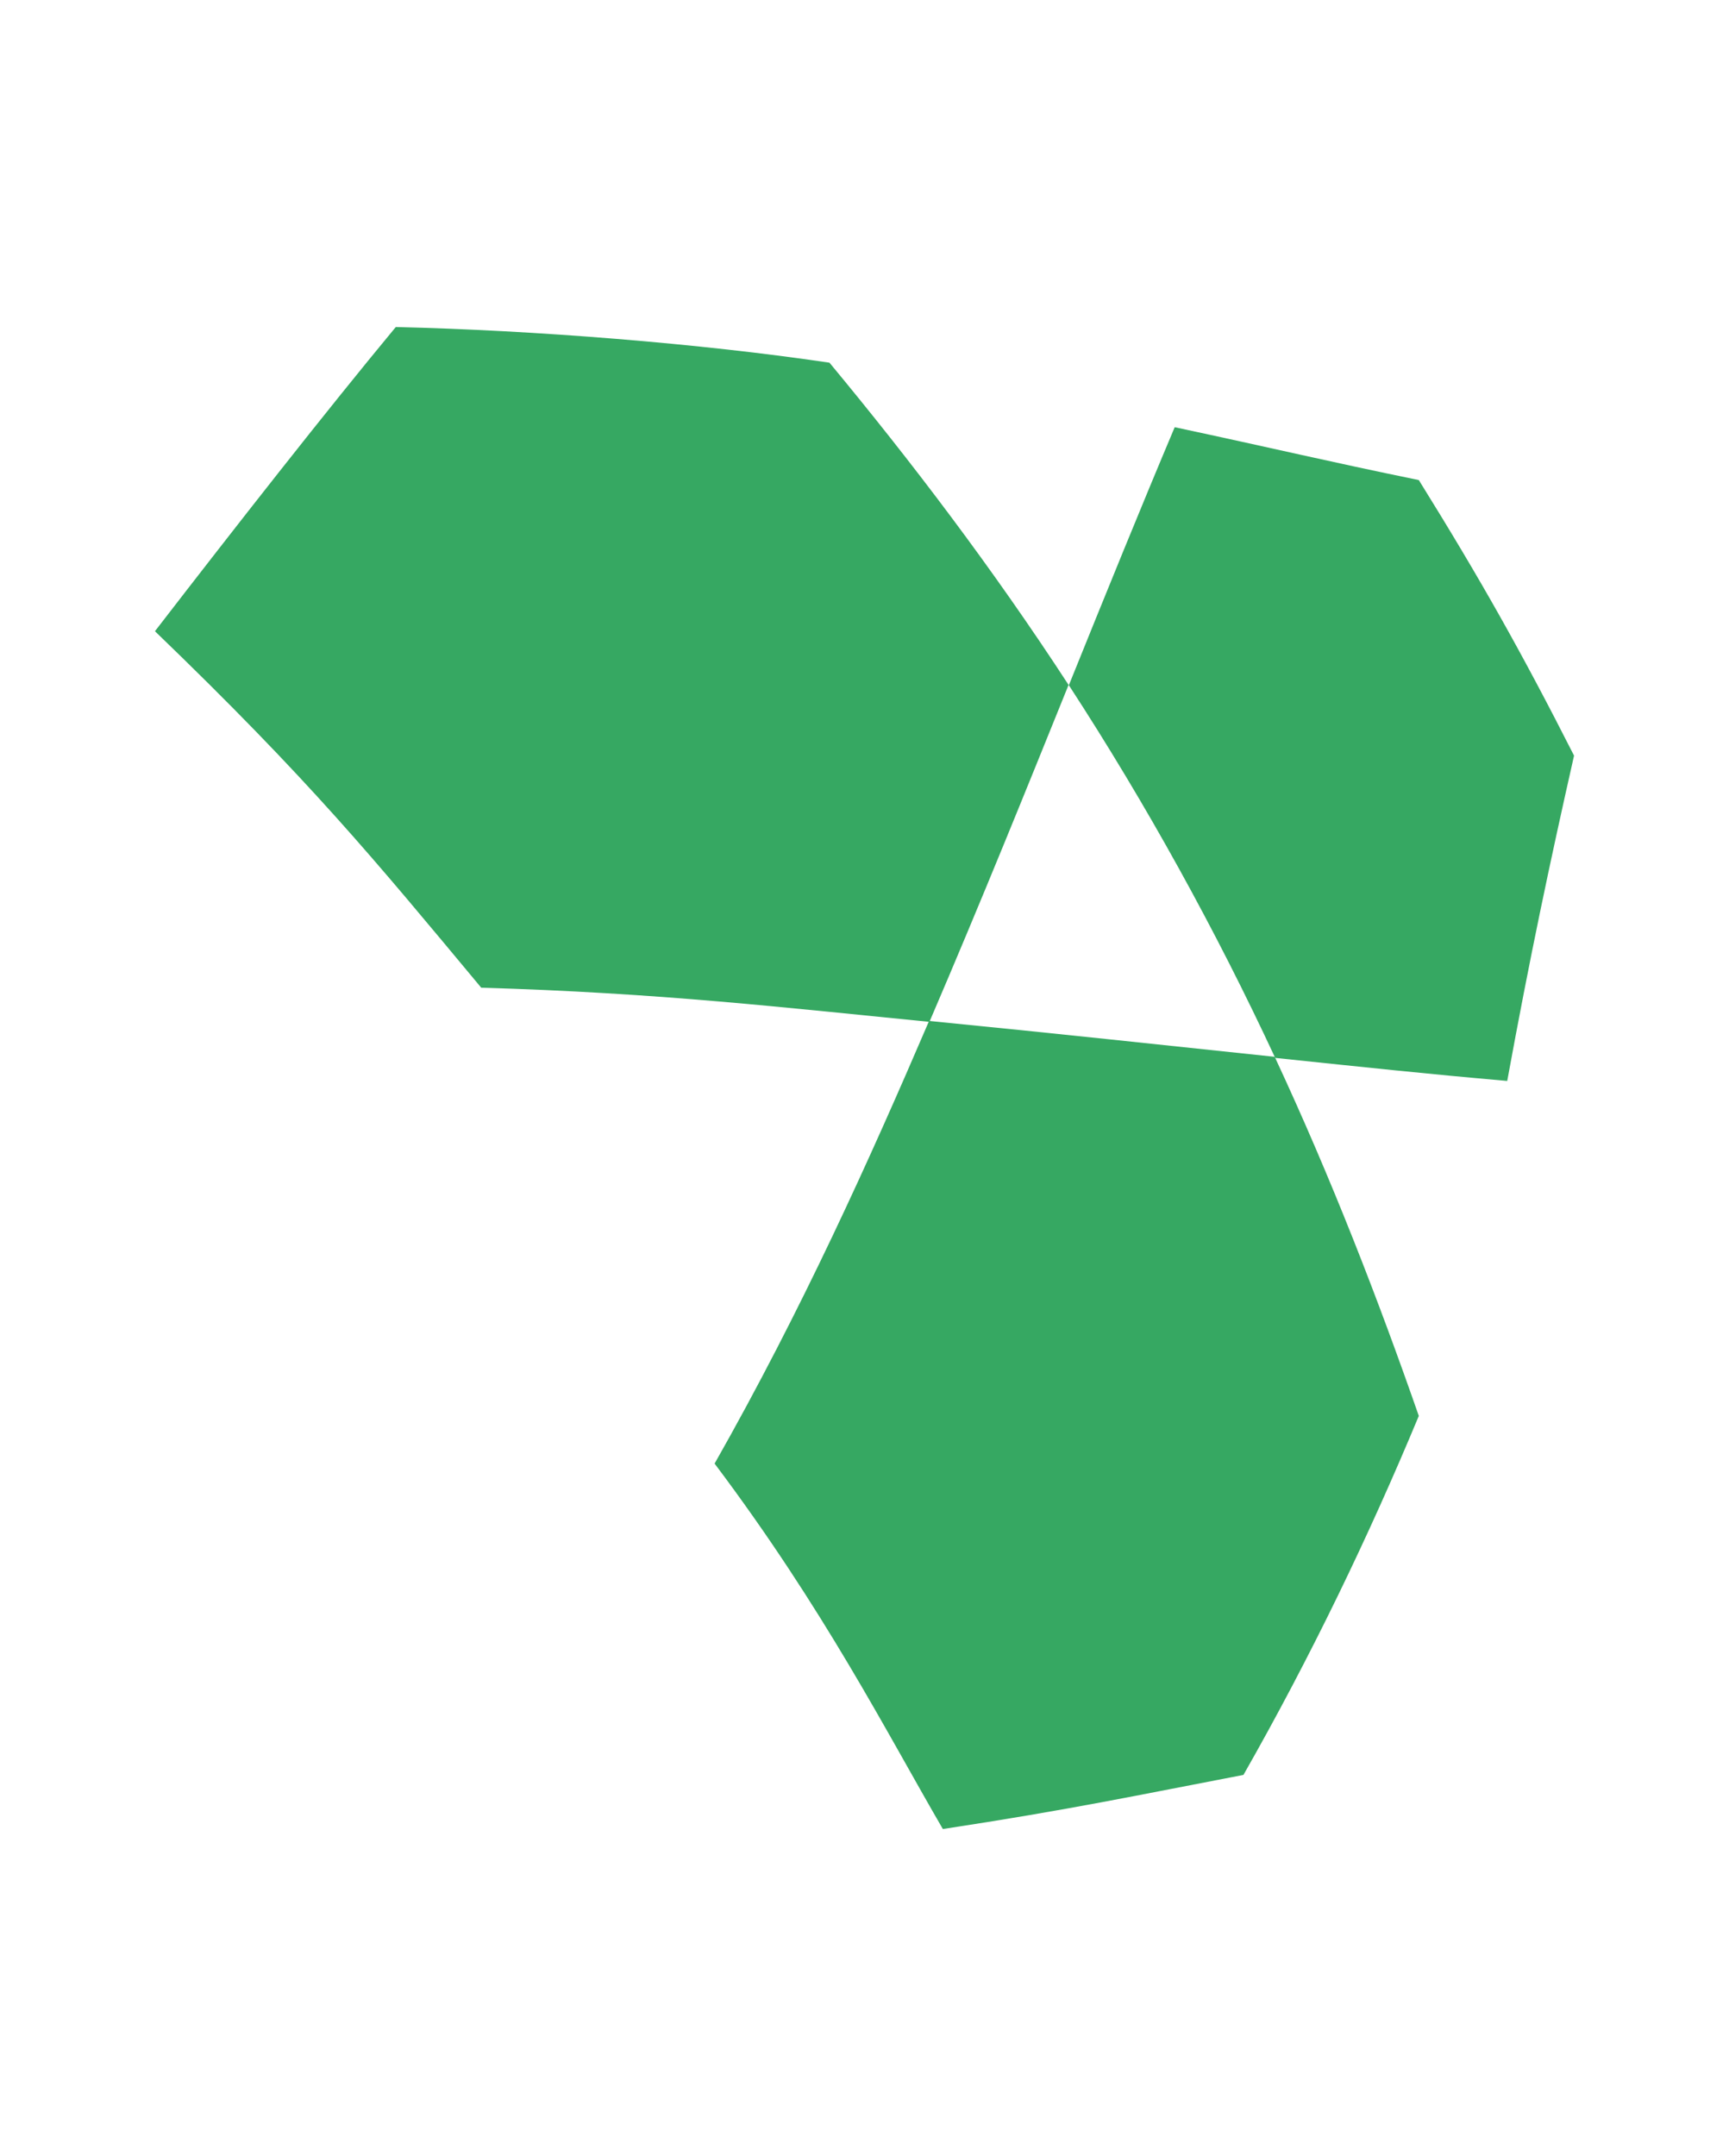
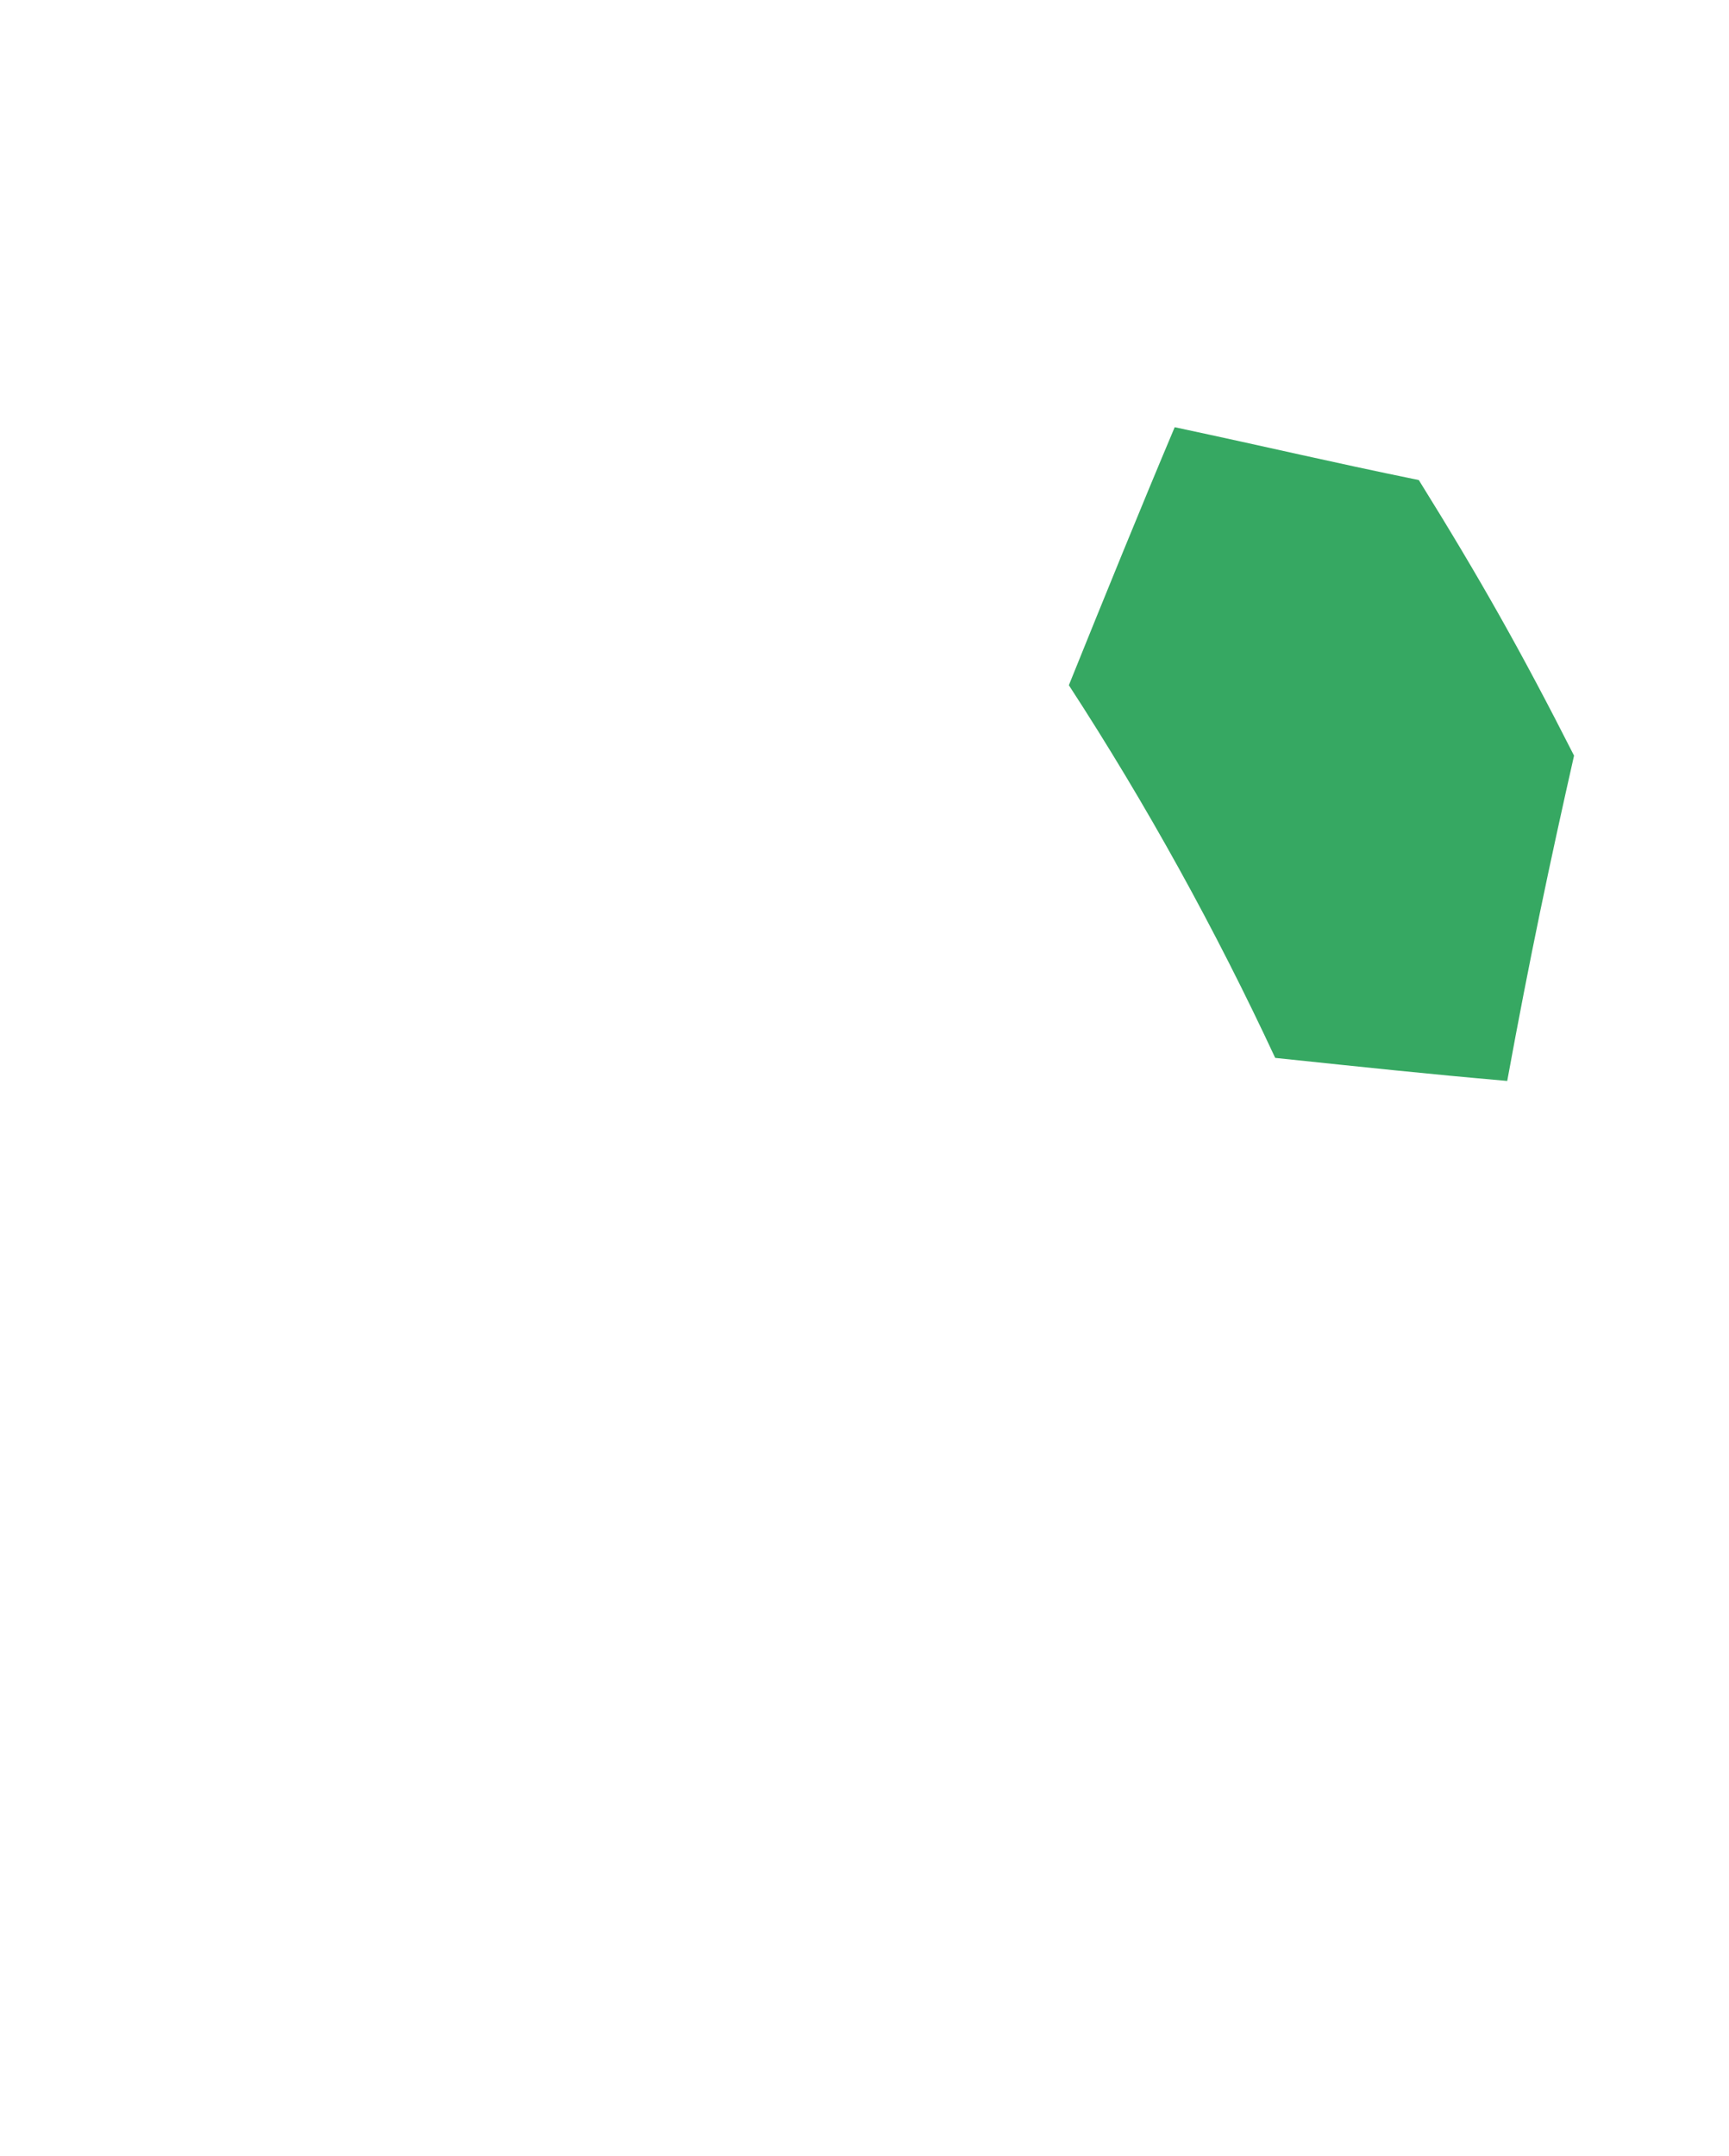
<svg xmlns="http://www.w3.org/2000/svg" version="1.1" id="Warstwa_1" x="0px" y="0px" width="149.5px" height="186.4px" viewBox="0 0 149.5 186.4" enable-background="new 0 0 149.5 186.4" xml:space="preserve">
  <g>
-     <path fill="#36A862" d="M81.525,158.128c-4.879-8.387-10.248-18.977-19.736-31.594c7.561-13.316,13.438-26.377,18.545-38.268   c11.03,1.082,20.922,2.159,29.885,3.1c4.96,10.641,8.987,21.084,12.46,31.047c-4.307,10.354-9.332,20.805-15.163,31.037   C98.34,155.206,92.6,156.445,81.525,158.128z" />
    <path fill="#36A862" d="M110.262,91.461C105.132,80.442,99.15,69.579,92.42,59.24c3.232-8.004,6.237-15.4,9.152-22.306   c8.796,1.879,13.112,2.931,21.107,4.57c5.334,8.579,8.873,14.863,13.423,23.824c-2.077,9.188-3.846,17.544-5.778,28.125   C123.097,92.819,118.474,92.319,110.262,91.461z" />
-     <path fill="#36A862" d="M41.61,85.392c-9.304-11.17-14.821-17.917-28.212-30.82c7.109-9.214,14.722-18.934,20.824-26.299   c12.06,0.28,26.344,1.429,37.498,3.082c7.04,8.488,14.086,17.745,20.675,27.859c-3.542,8.761-7.445,18.448-12.03,29.13   C68.007,87.131,57.005,85.835,41.61,85.392z" />
  </g>
</svg>